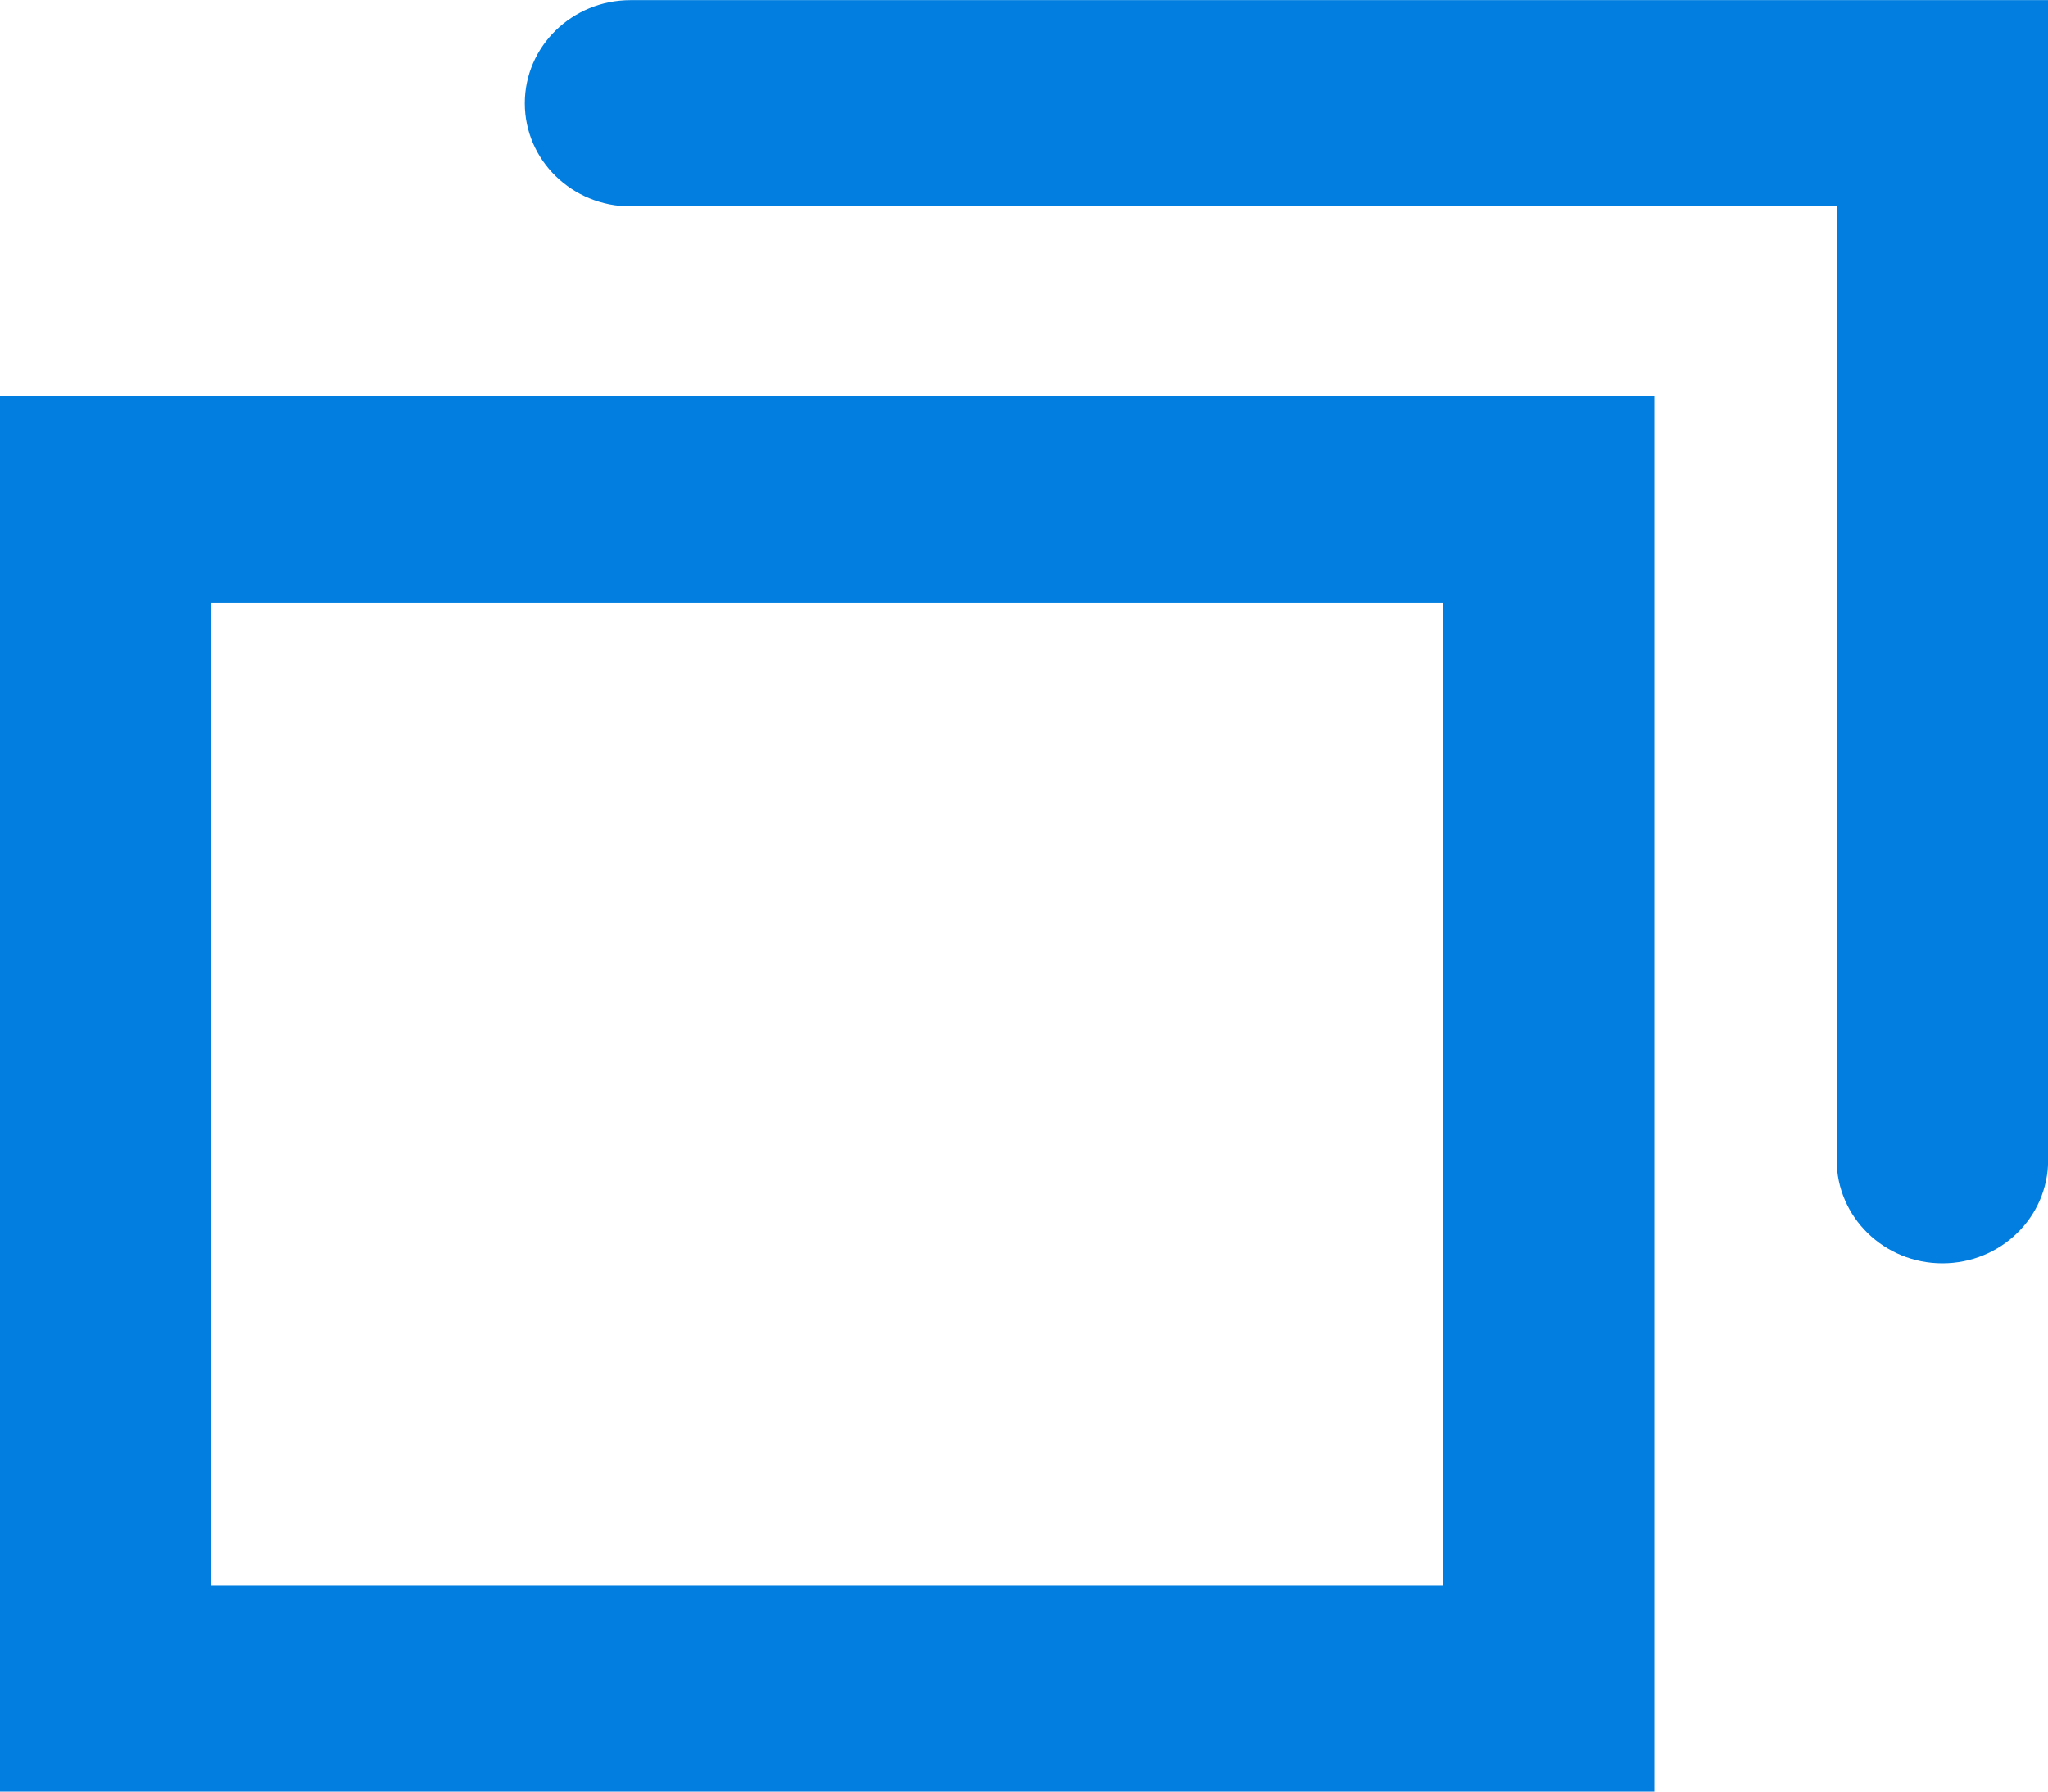
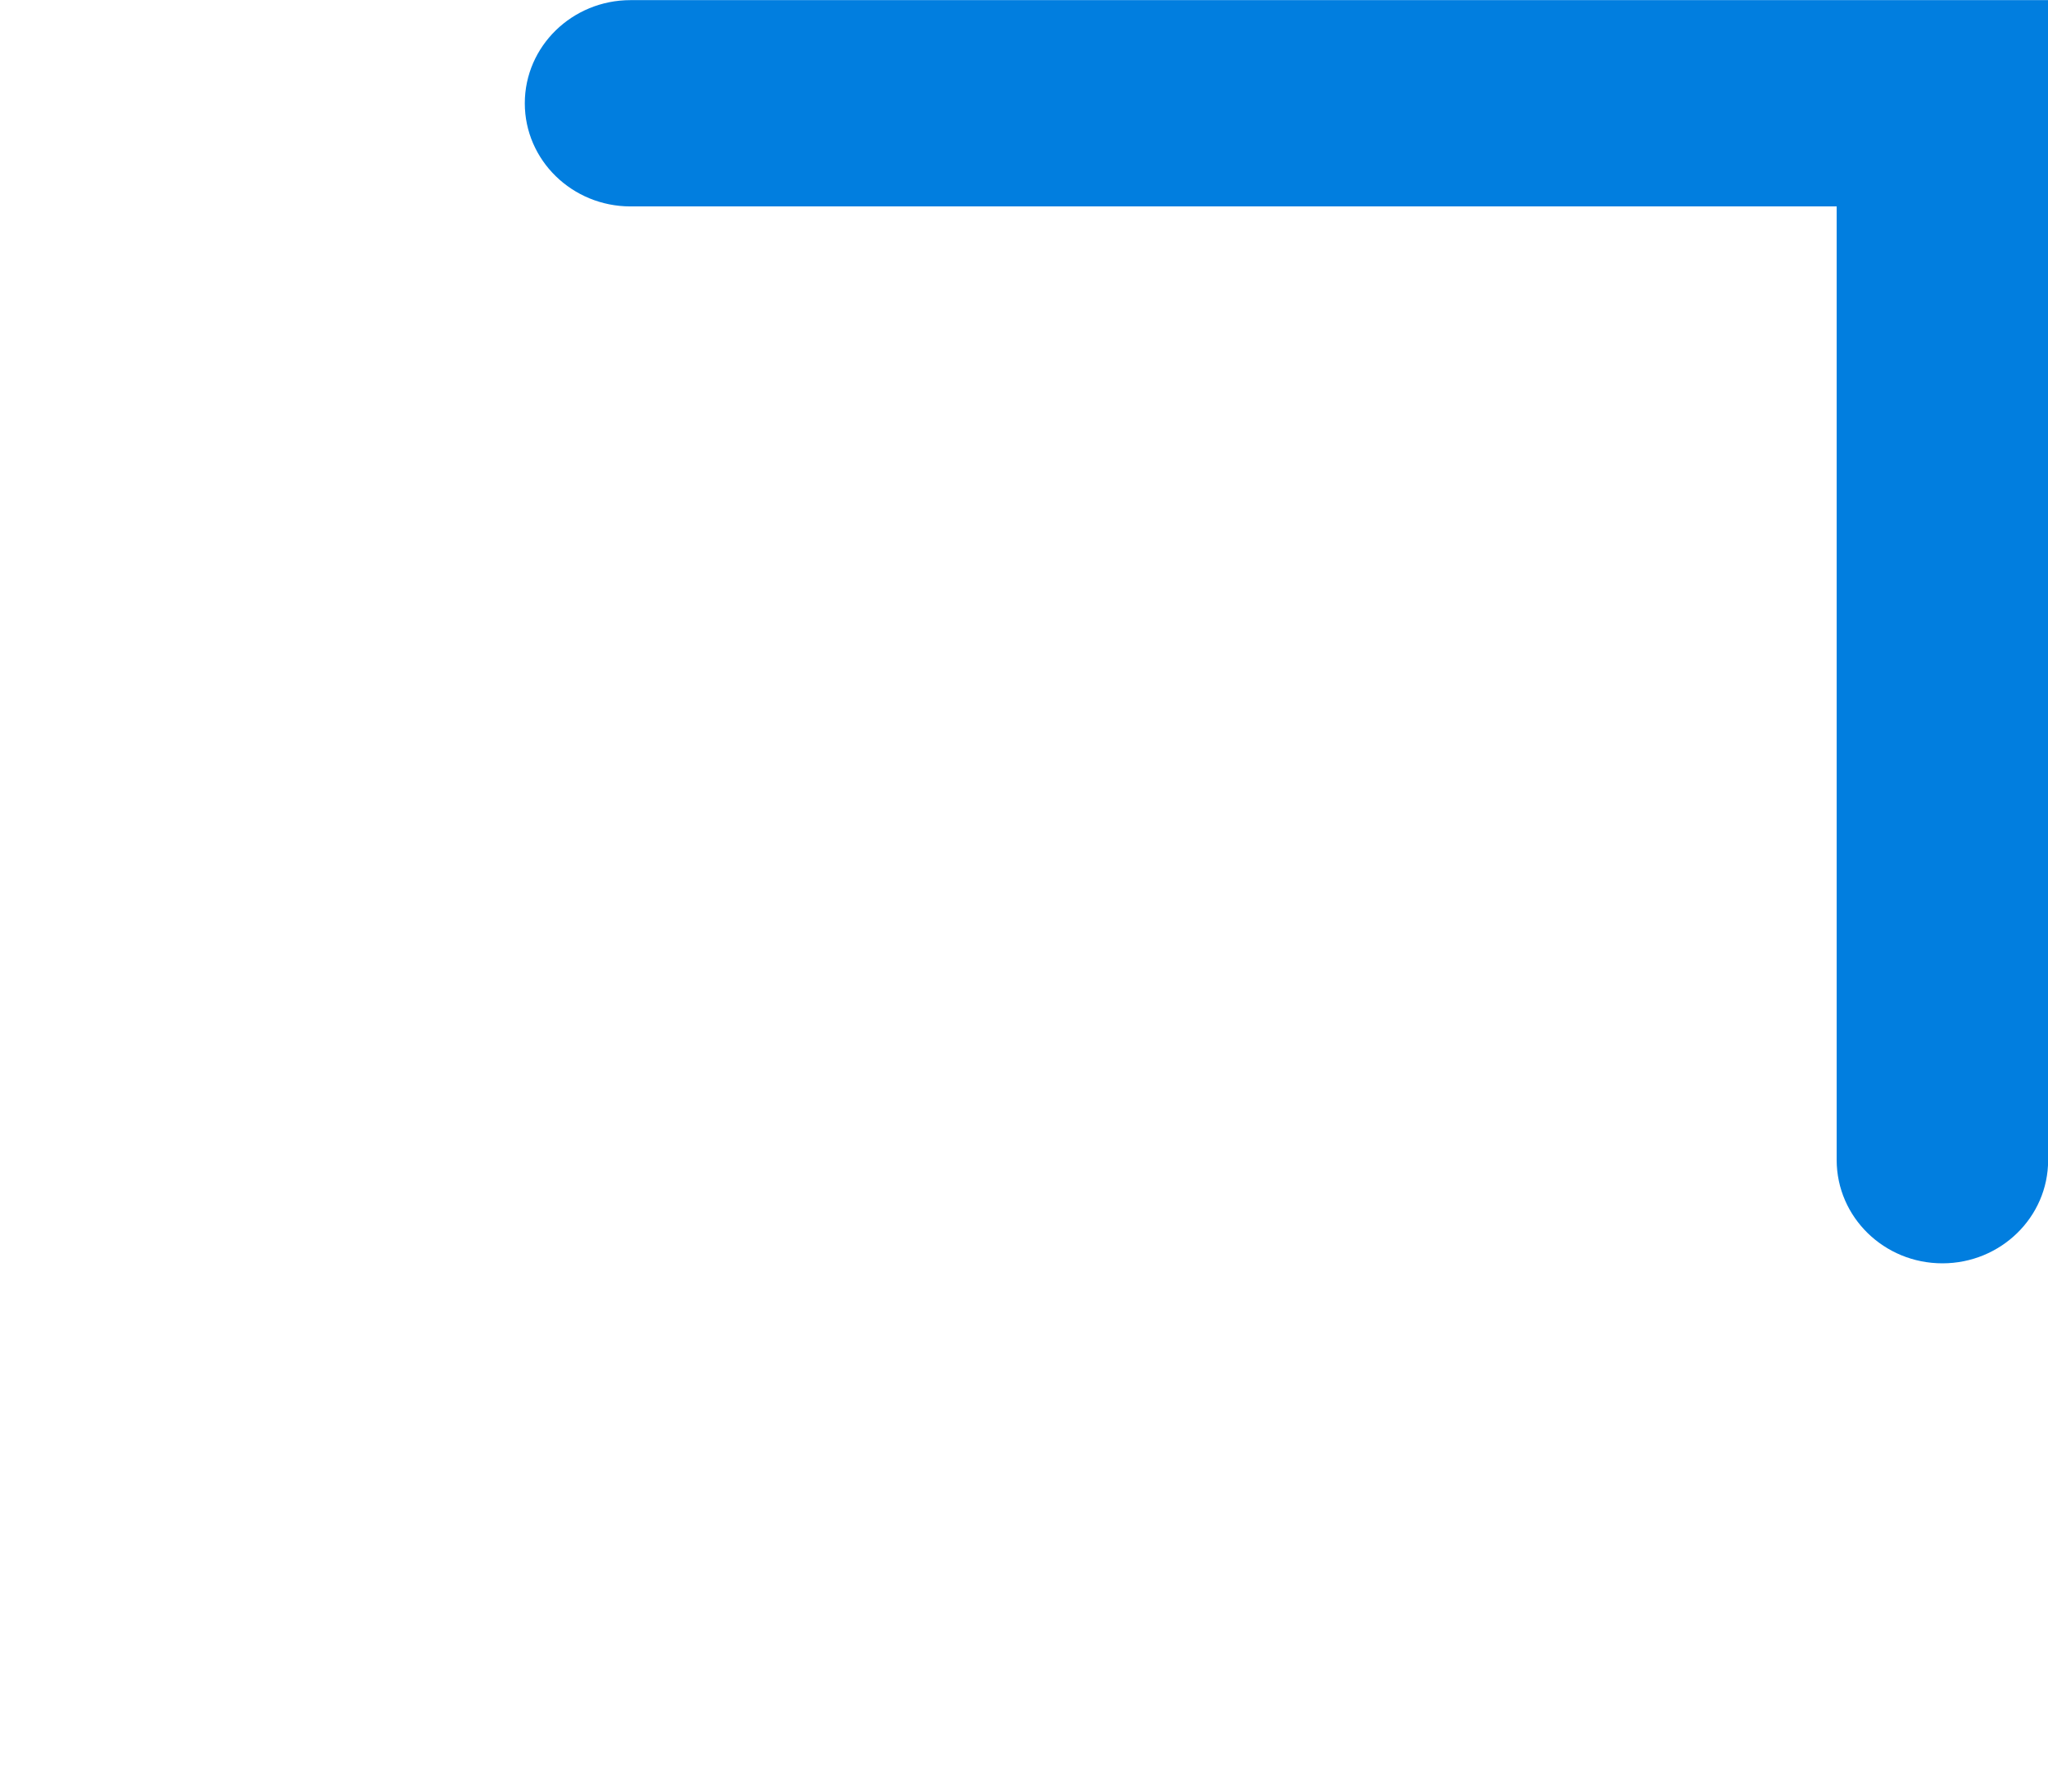
<svg xmlns="http://www.w3.org/2000/svg" fill="none" height="14" viewBox="0 0 16 14" width="16">
  <g fill="#017edf">
-     <path d="m12.925 3.097v10.903h-12.925v-10.903zm-11.274 9.29h9.623v-7.677h-9.623z" />
    <path d="m14.349 9.065v-7.452h-9.423c-.456 0-.826-.361-.826-.806 0-.445.37-.806.826-.806h11.075v9.065c-0.0.445-.37.806-.826.806-.456 0-.825-.361-.826-.806z" />
  </g>
</svg>